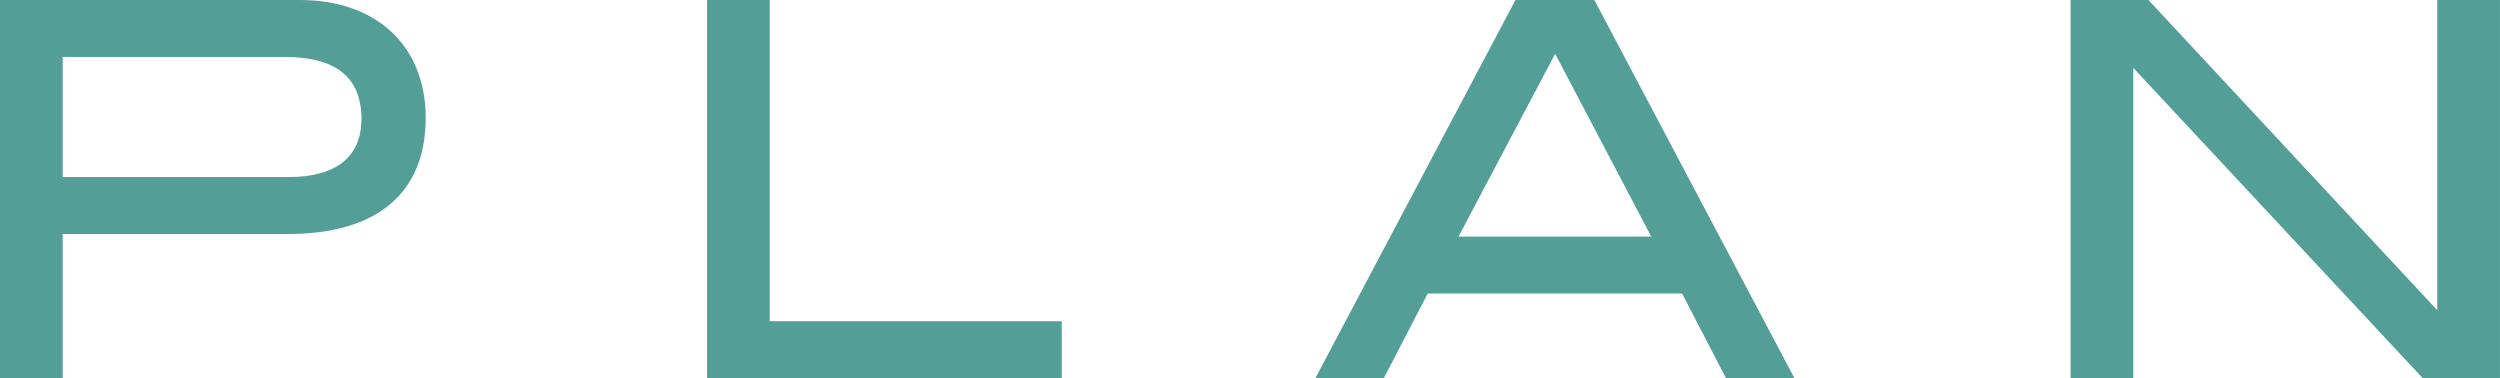
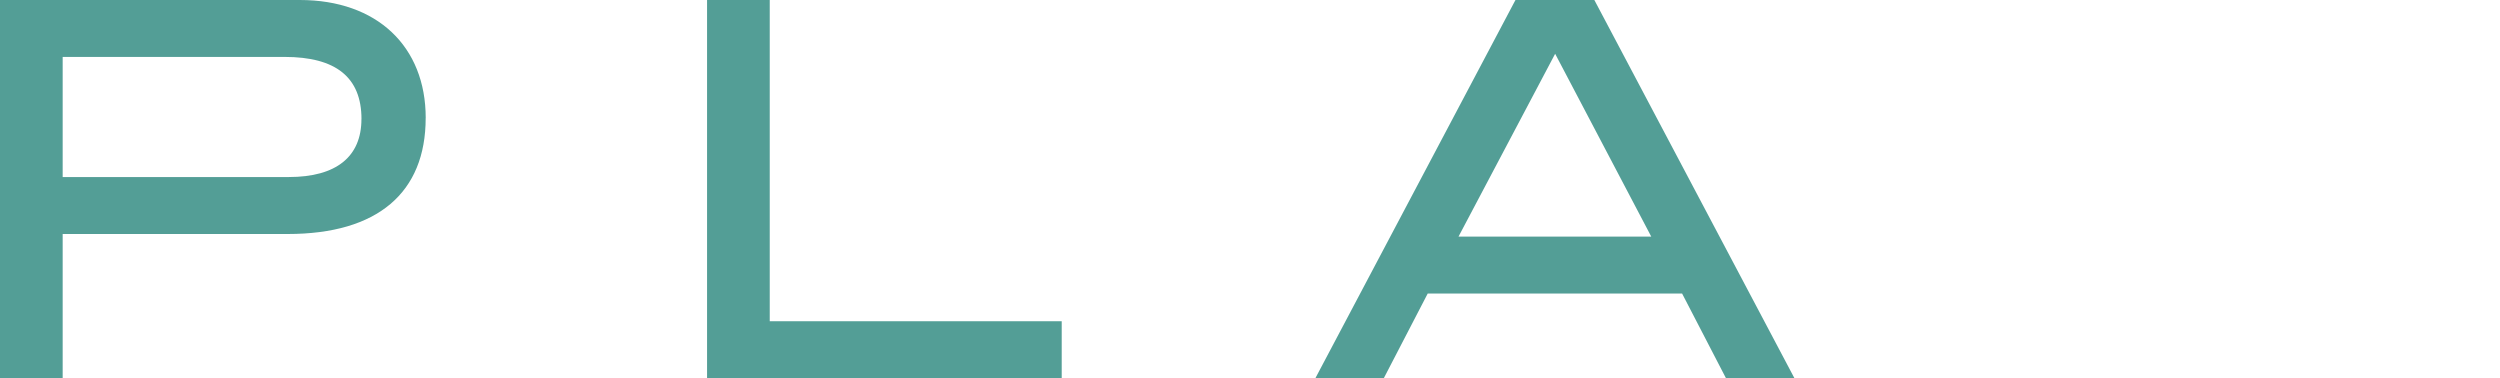
<svg xmlns="http://www.w3.org/2000/svg" id="b" width="57.403" height="8.683" viewBox="0 0 57.403 8.683">
  <defs>
    <style>.d{fill:#539e96;stroke-width:0px;}</style>
  </defs>
  <g id="c">
    <path class="d" d="M9.774,2.71c0,1.715-1.104,2.663-3.166,2.663H1.439v3.31H0V0h6.884c1.775,0,2.891,1.067,2.891,2.71ZM8.3,2.734c0-.959-.588-1.427-1.764-1.427H1.439v2.758h5.193c1.091,0,1.667-.468,1.667-1.331Z" />
    <path class="d" d="M16.235,8.683V0h1.439v7.376h6.704v1.307h-8.144Z" />
    <path class="d" d="M39.63,8.683l-1.007-1.943h-5.841l-1.008,1.943h-1.571L34.797,0h1.811l4.594,8.683h-1.571ZM35.708,1.235l-2.219,4.198h4.426l-2.207-4.198Z" />
-     <path class="d" d="M55.628,8.683l-6.645-7.124v7.124h-1.439V0h1.787l6.632,7.124V0h1.439v8.683h-1.774Z" />
  </g>
</svg>